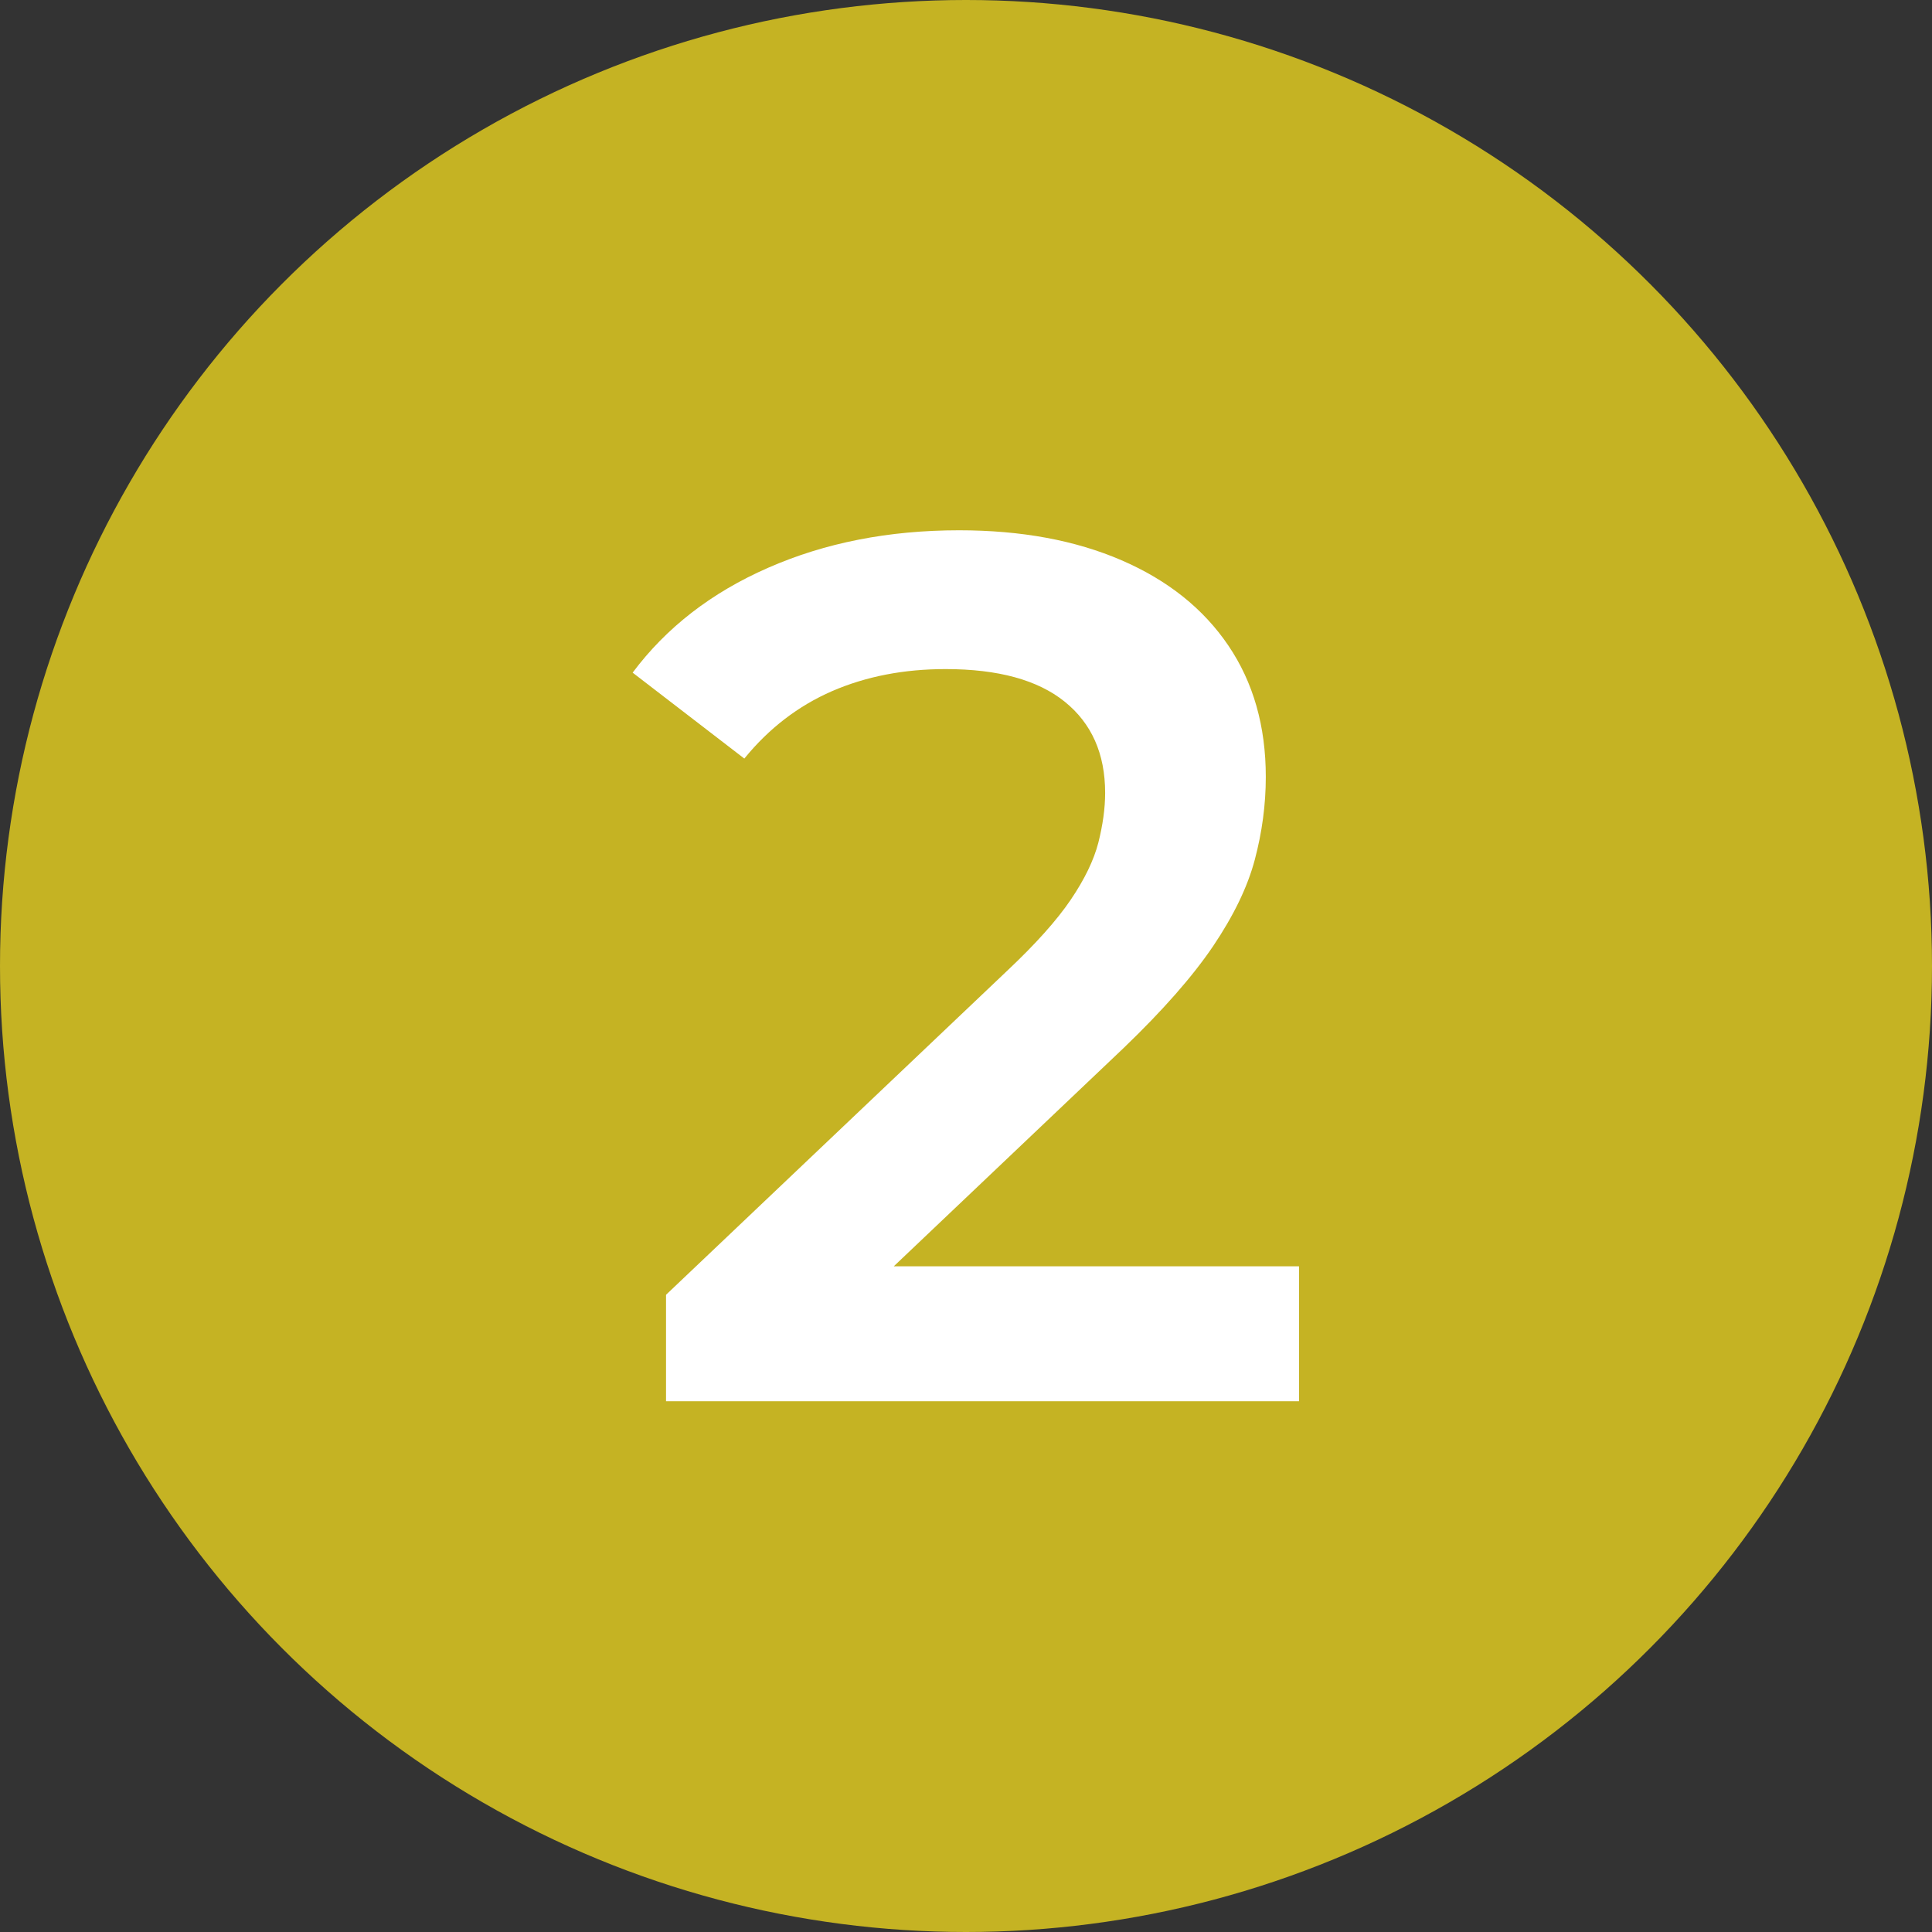
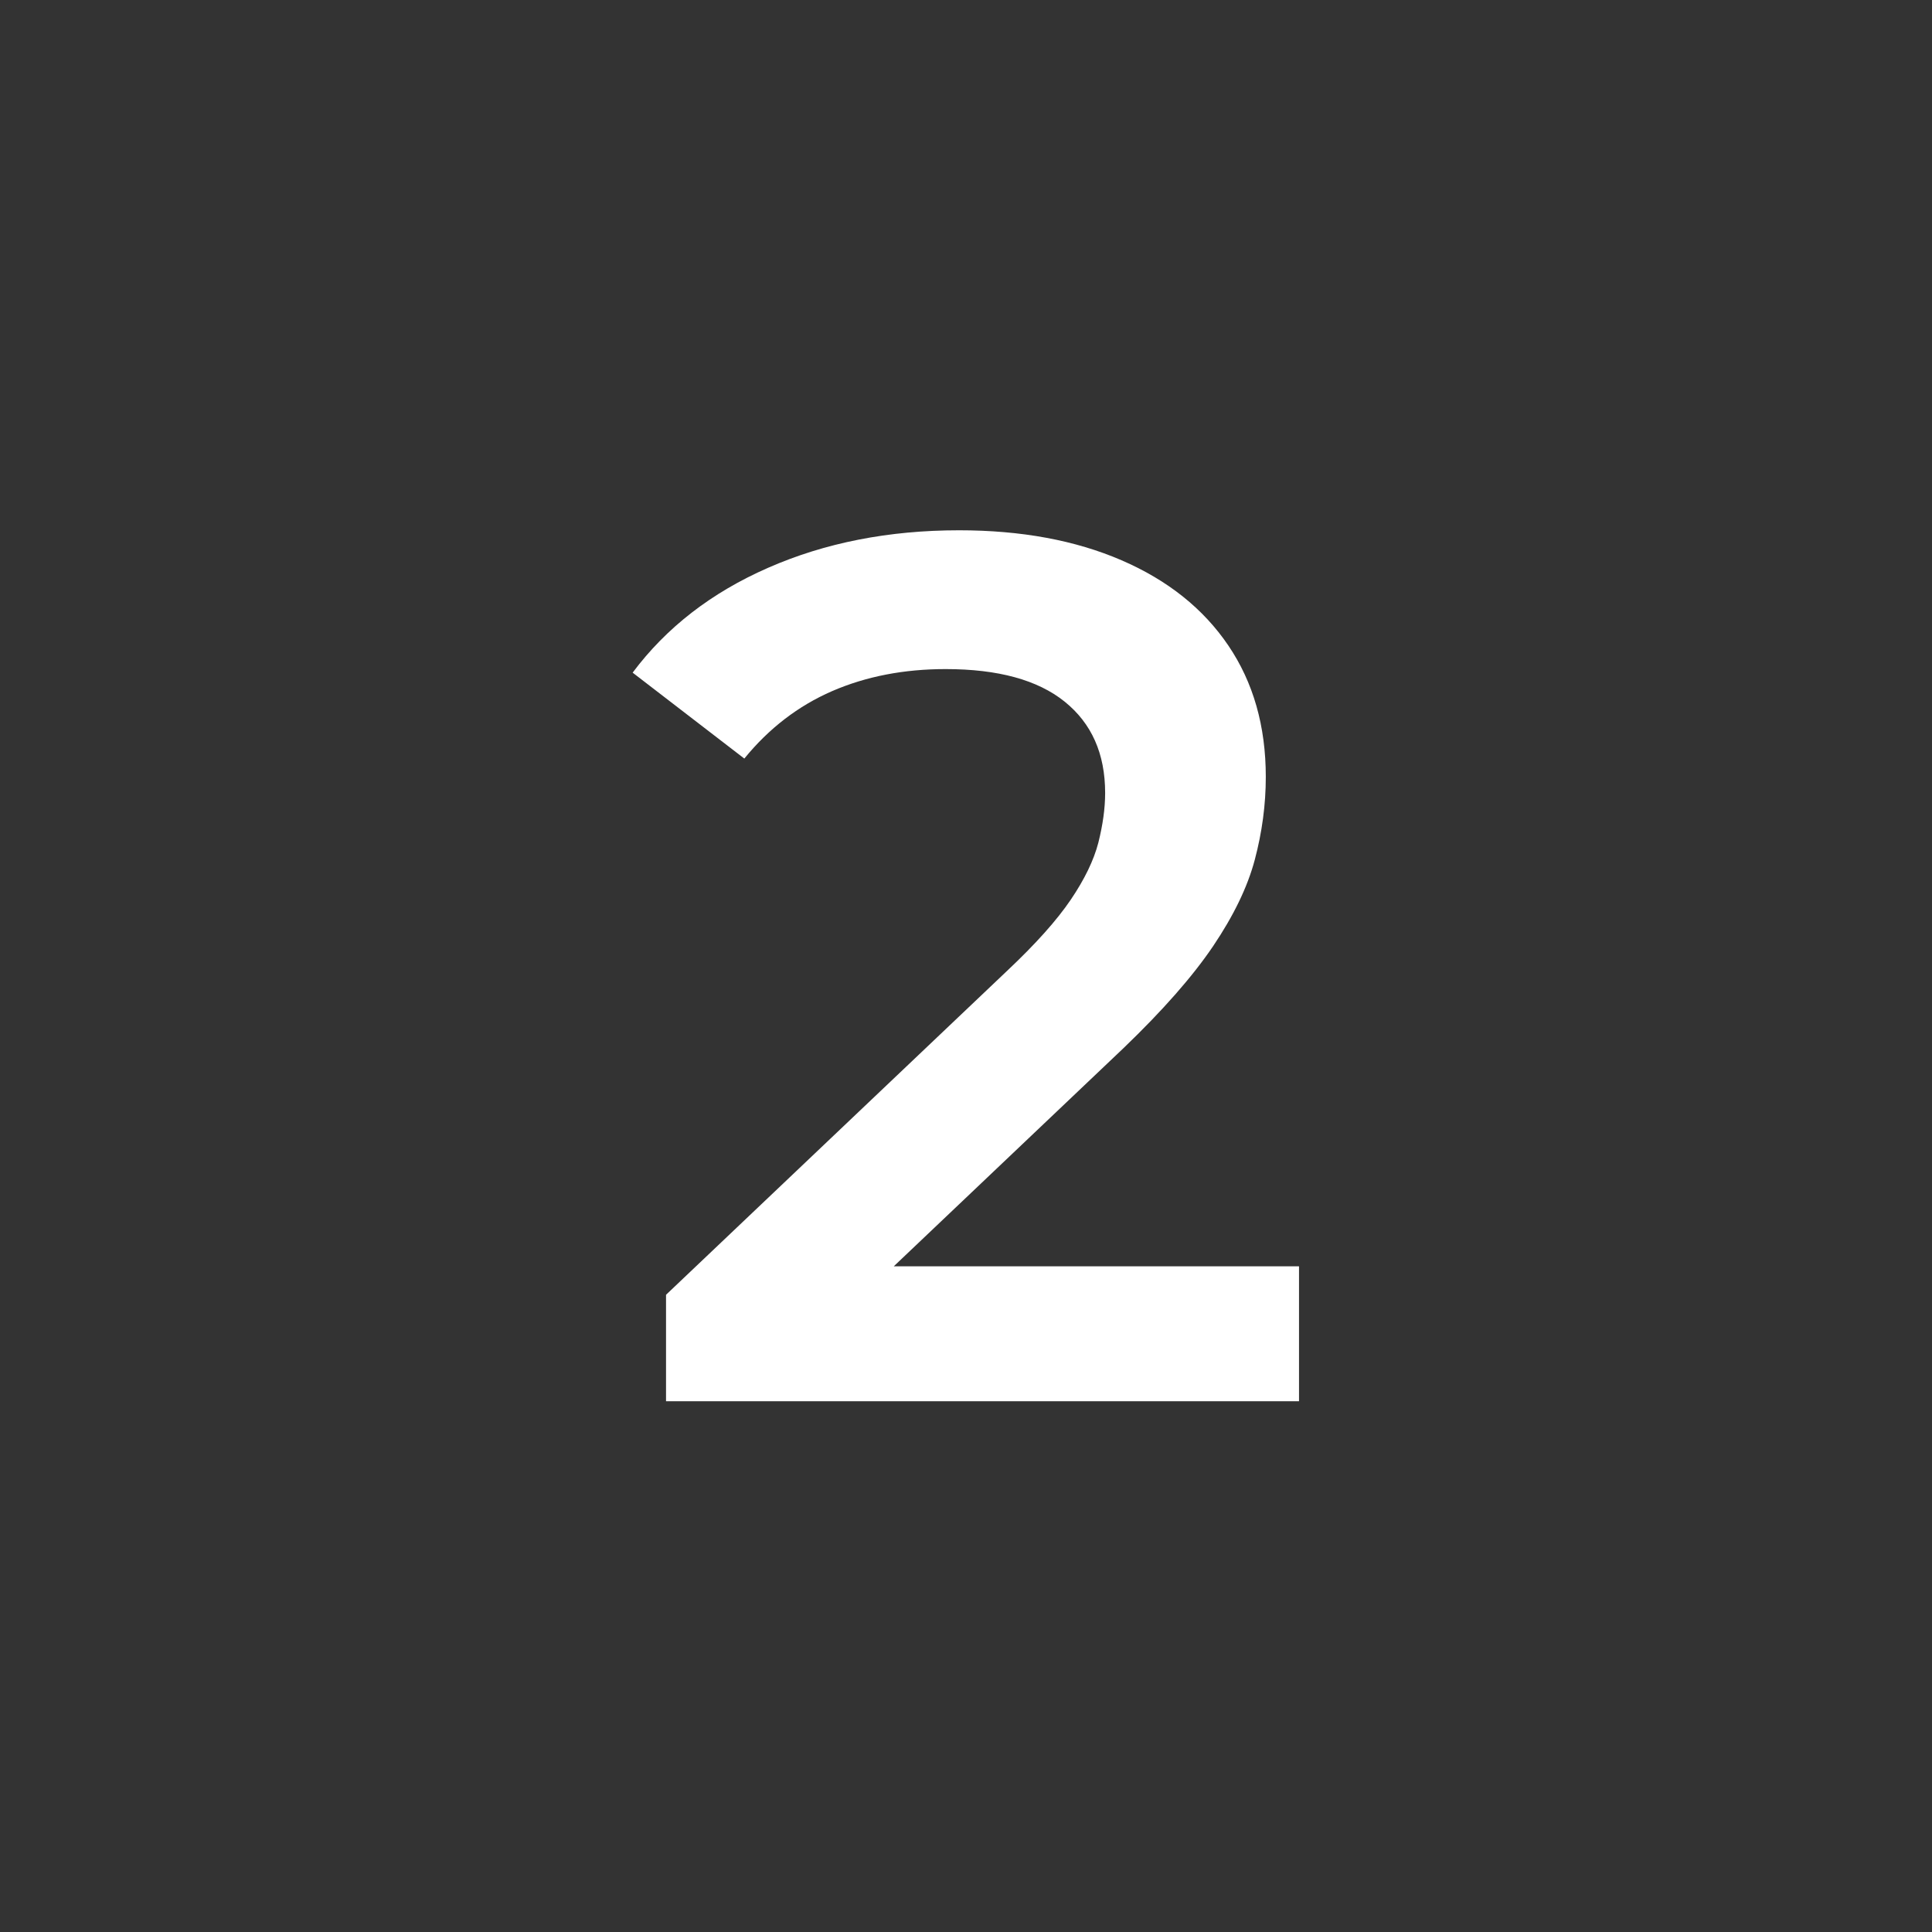
<svg xmlns="http://www.w3.org/2000/svg" id="Capa_2" data-name="Capa 2" viewBox="0 0 114 114">
  <rect x="0" y="0" width="114" height="114" fill="#333333" stroke="none" />
  <defs>
    <style>      .cls-1 {        fill: #c5b323;      }      .cls-1, .cls-2 {        stroke-width: 0px;      }      .cls-2 {        fill: #fff;      }    </style>
  </defs>
  <g id="Layer_1" data-name="Layer 1">
    <g id="Services_02" data-name="Services 02">
-       <circle class="cls-1" cx="57" cy="57" r="57" />
      <path class="cls-2" d="m39.3,82.7v-6.3l20.12-19.11c1.69-1.59,2.94-2.99,3.76-4.2.82-1.21,1.36-2.33,1.63-3.37.26-1.04.4-2.01.4-2.93,0-2.32-.8-4.11-2.39-5.39-1.59-1.28-3.93-1.92-7.02-1.92-2.46,0-4.69.43-6.7,1.3-2,.87-3.73,2.2-5.18,3.98l-6.59-5.07c1.98-2.65,4.64-4.72,8-6.19,3.35-1.47,7.1-2.21,11.26-2.21,3.67,0,6.86.59,9.59,1.77,2.73,1.18,4.83,2.86,6.3,5.03,1.47,2.17,2.21,4.75,2.21,7.75,0,1.64-.22,3.27-.65,4.89-.43,1.62-1.26,3.32-2.46,5.1-1.21,1.79-2.97,3.79-5.28,6.01l-17.3,16.43-1.95-3.55h29.6v7.96h-37.35Z" />
    </g>
  </g>
</svg>